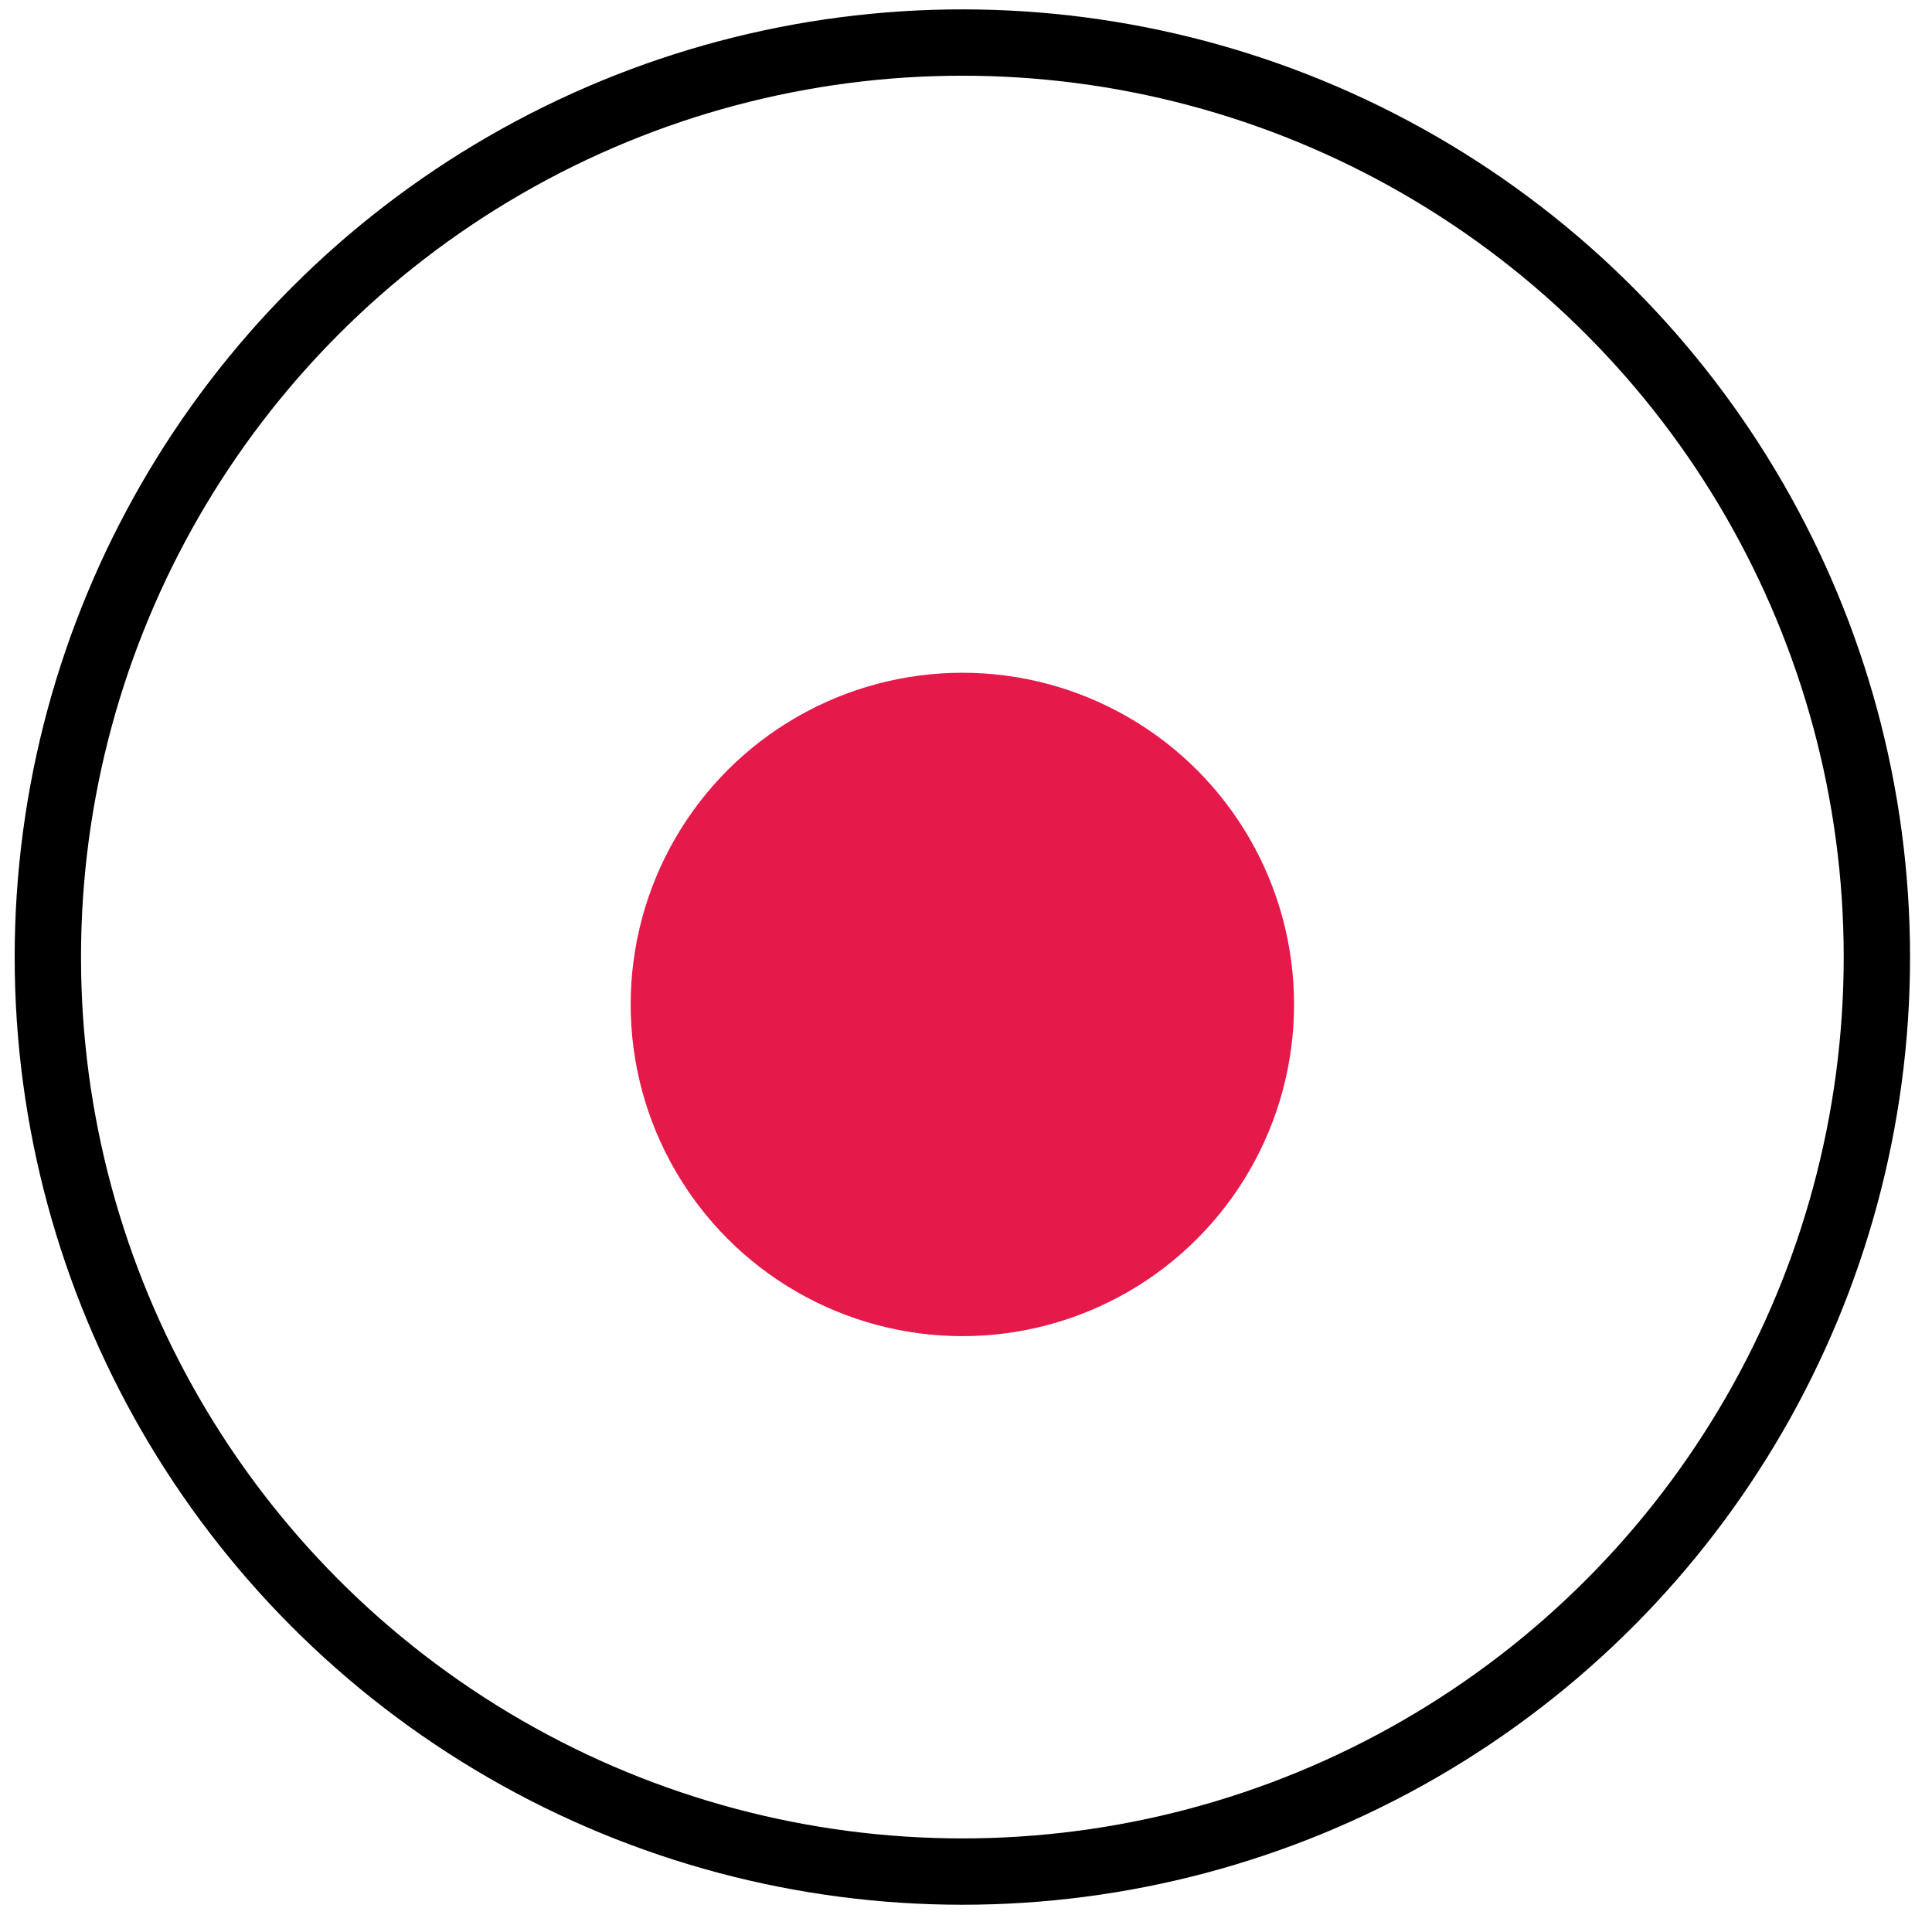
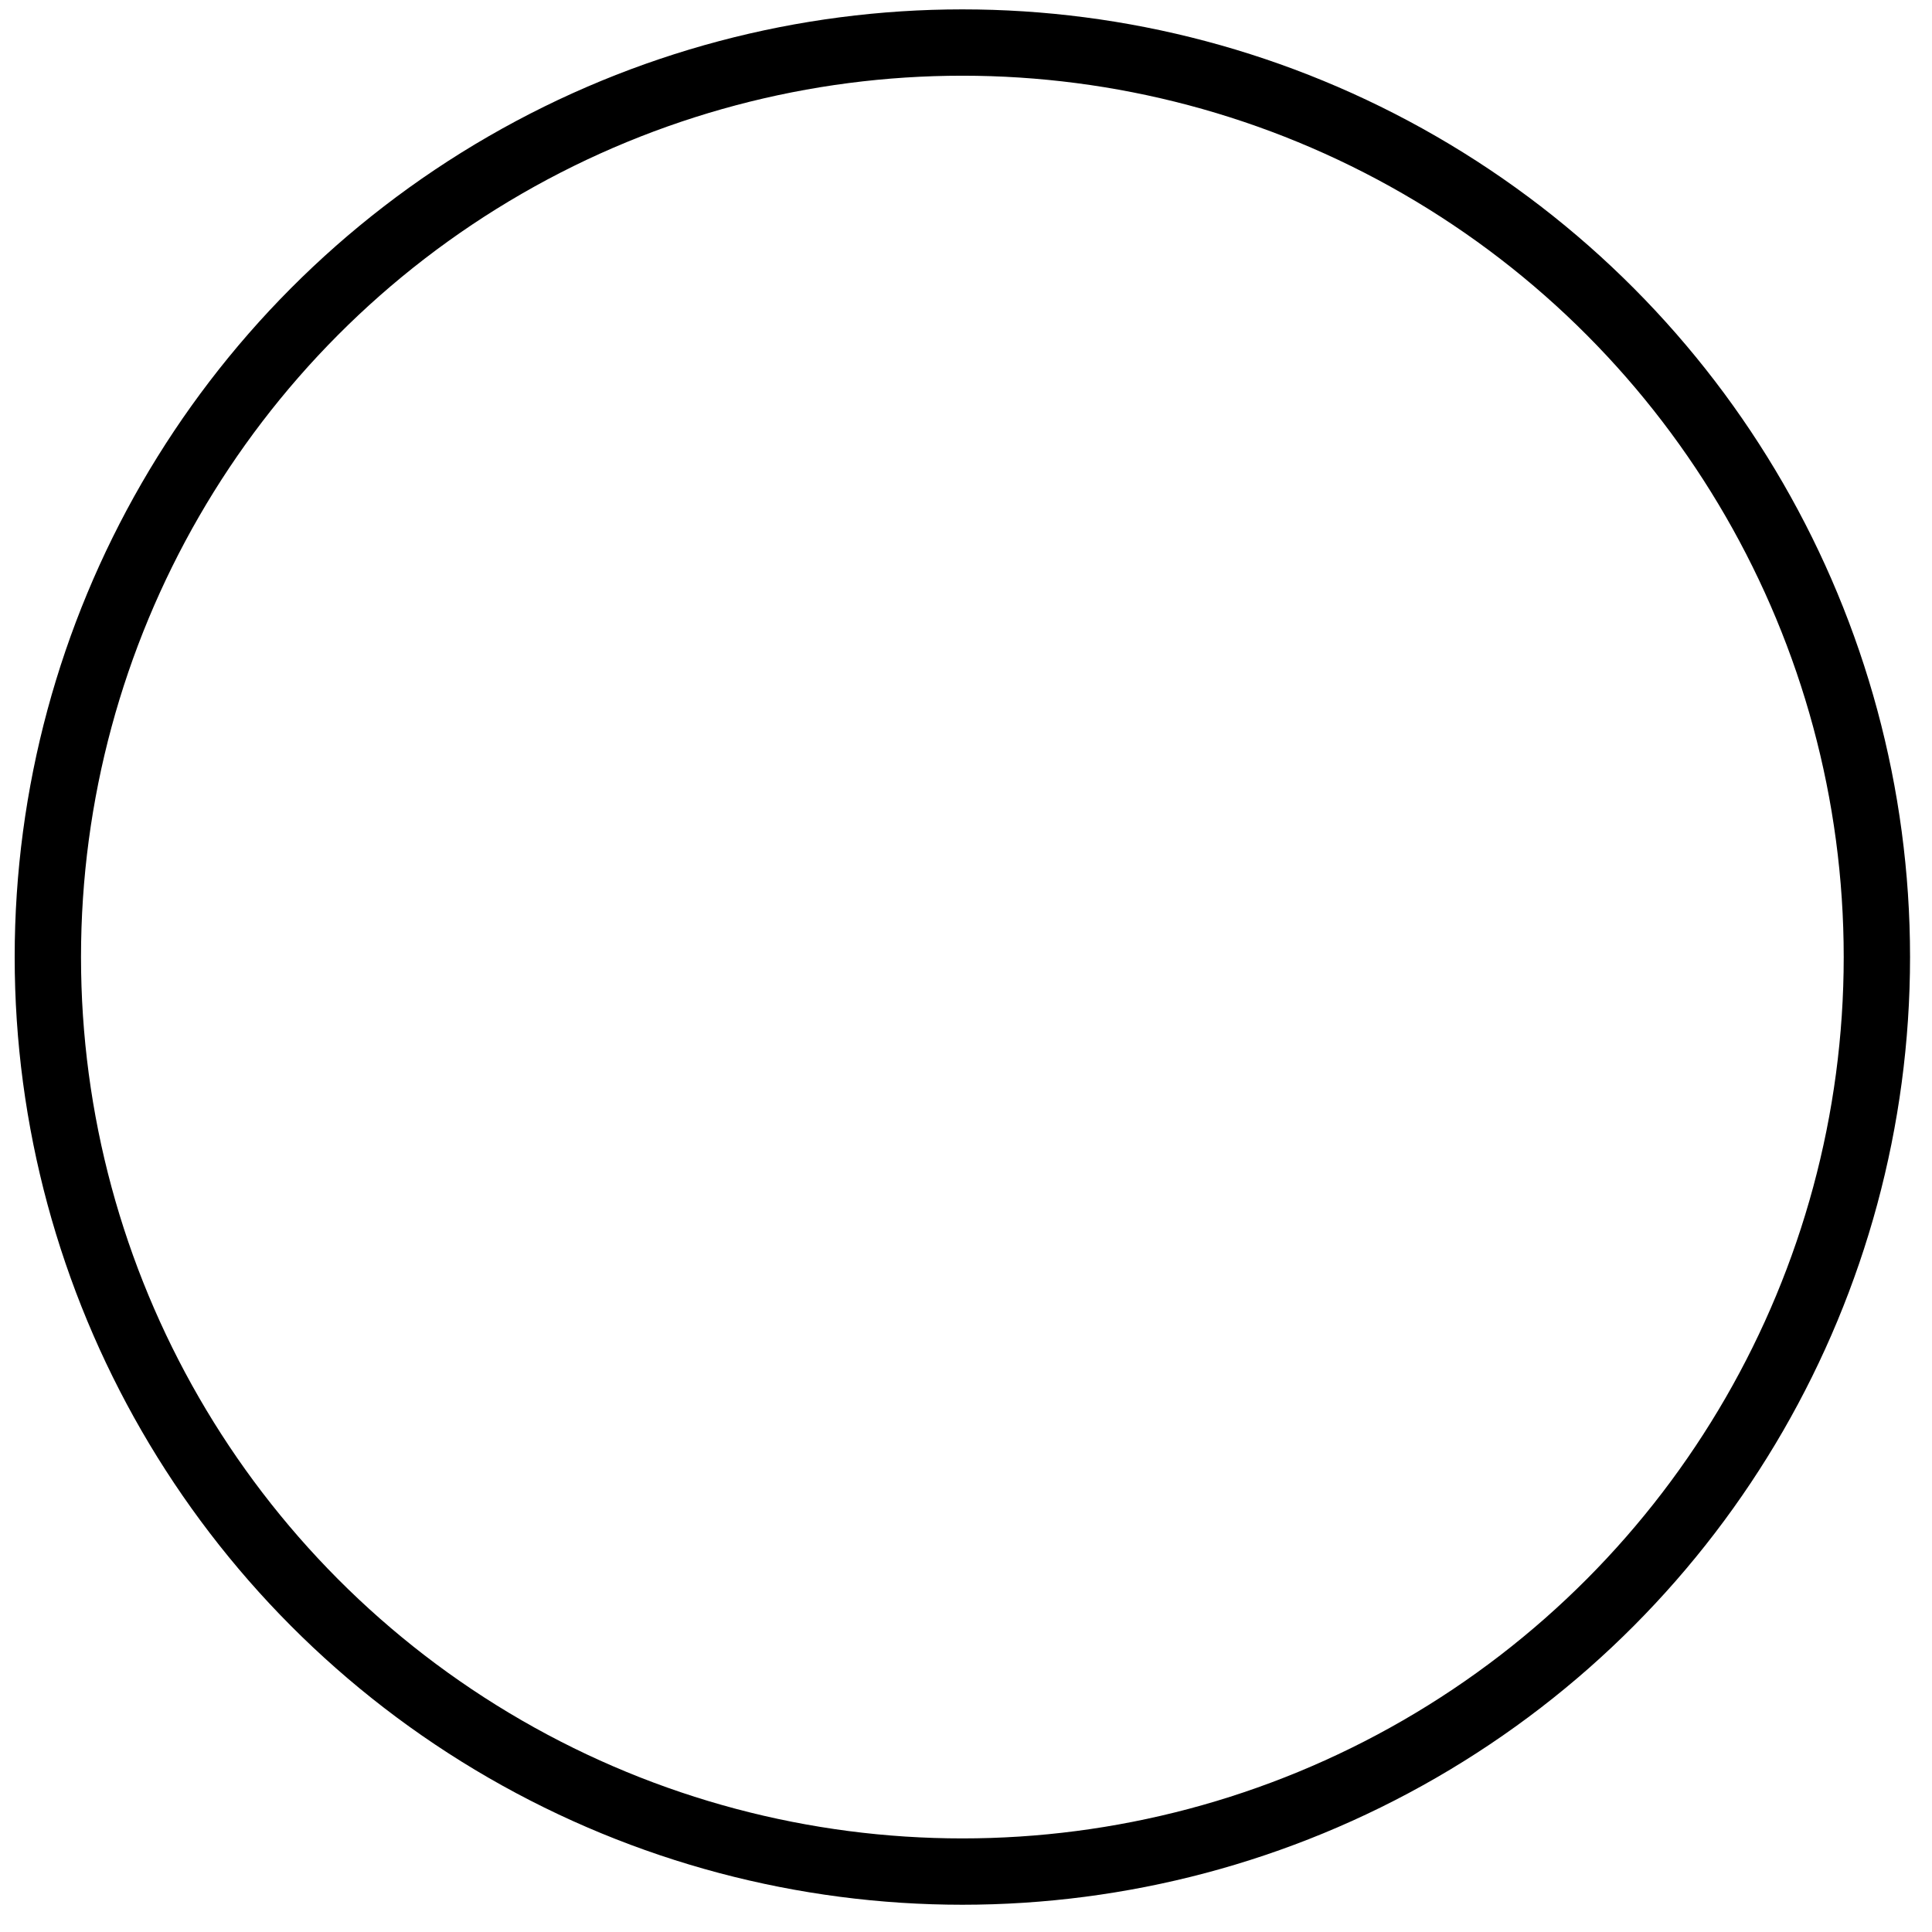
<svg xmlns="http://www.w3.org/2000/svg" width="51" height="51" viewBox="0 0 51 51" fill="none">
-   <circle cx="25.404" cy="26.515" r="8.756" fill="#E51A4B" />
  <circle cx="25.404" cy="25.264" r="24.141" stroke="black" stroke-width="1.751" />
</svg>